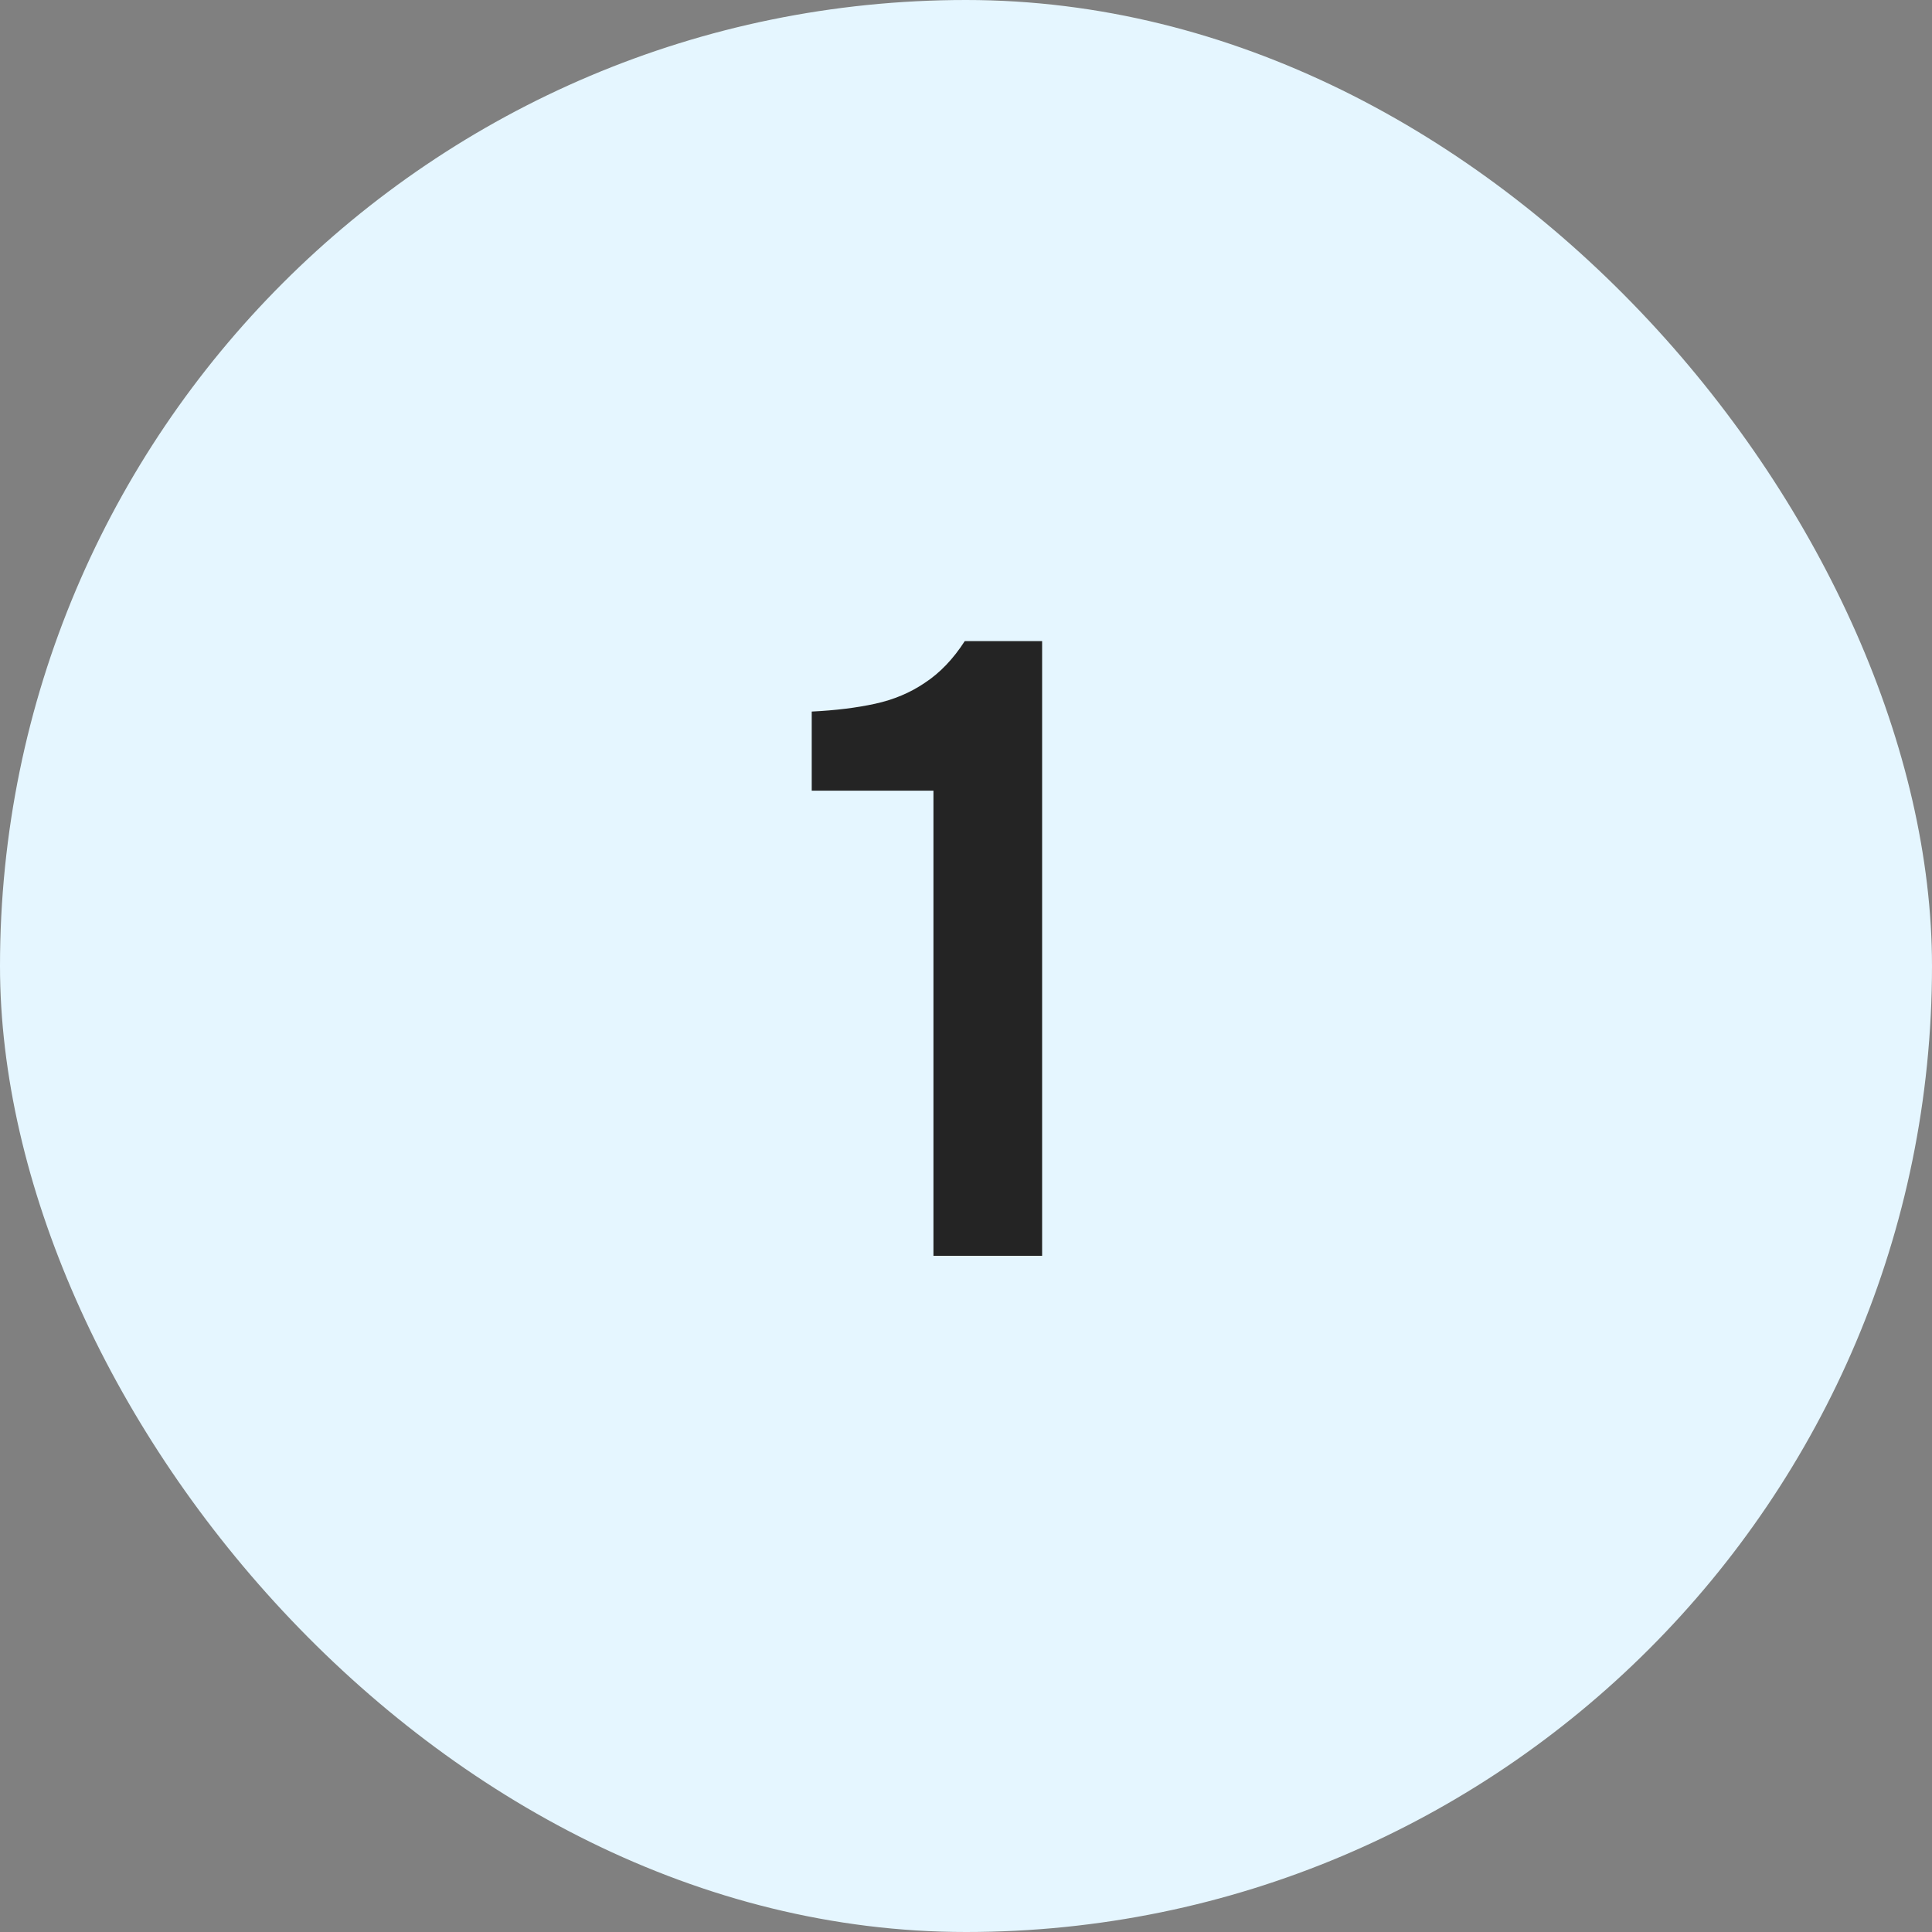
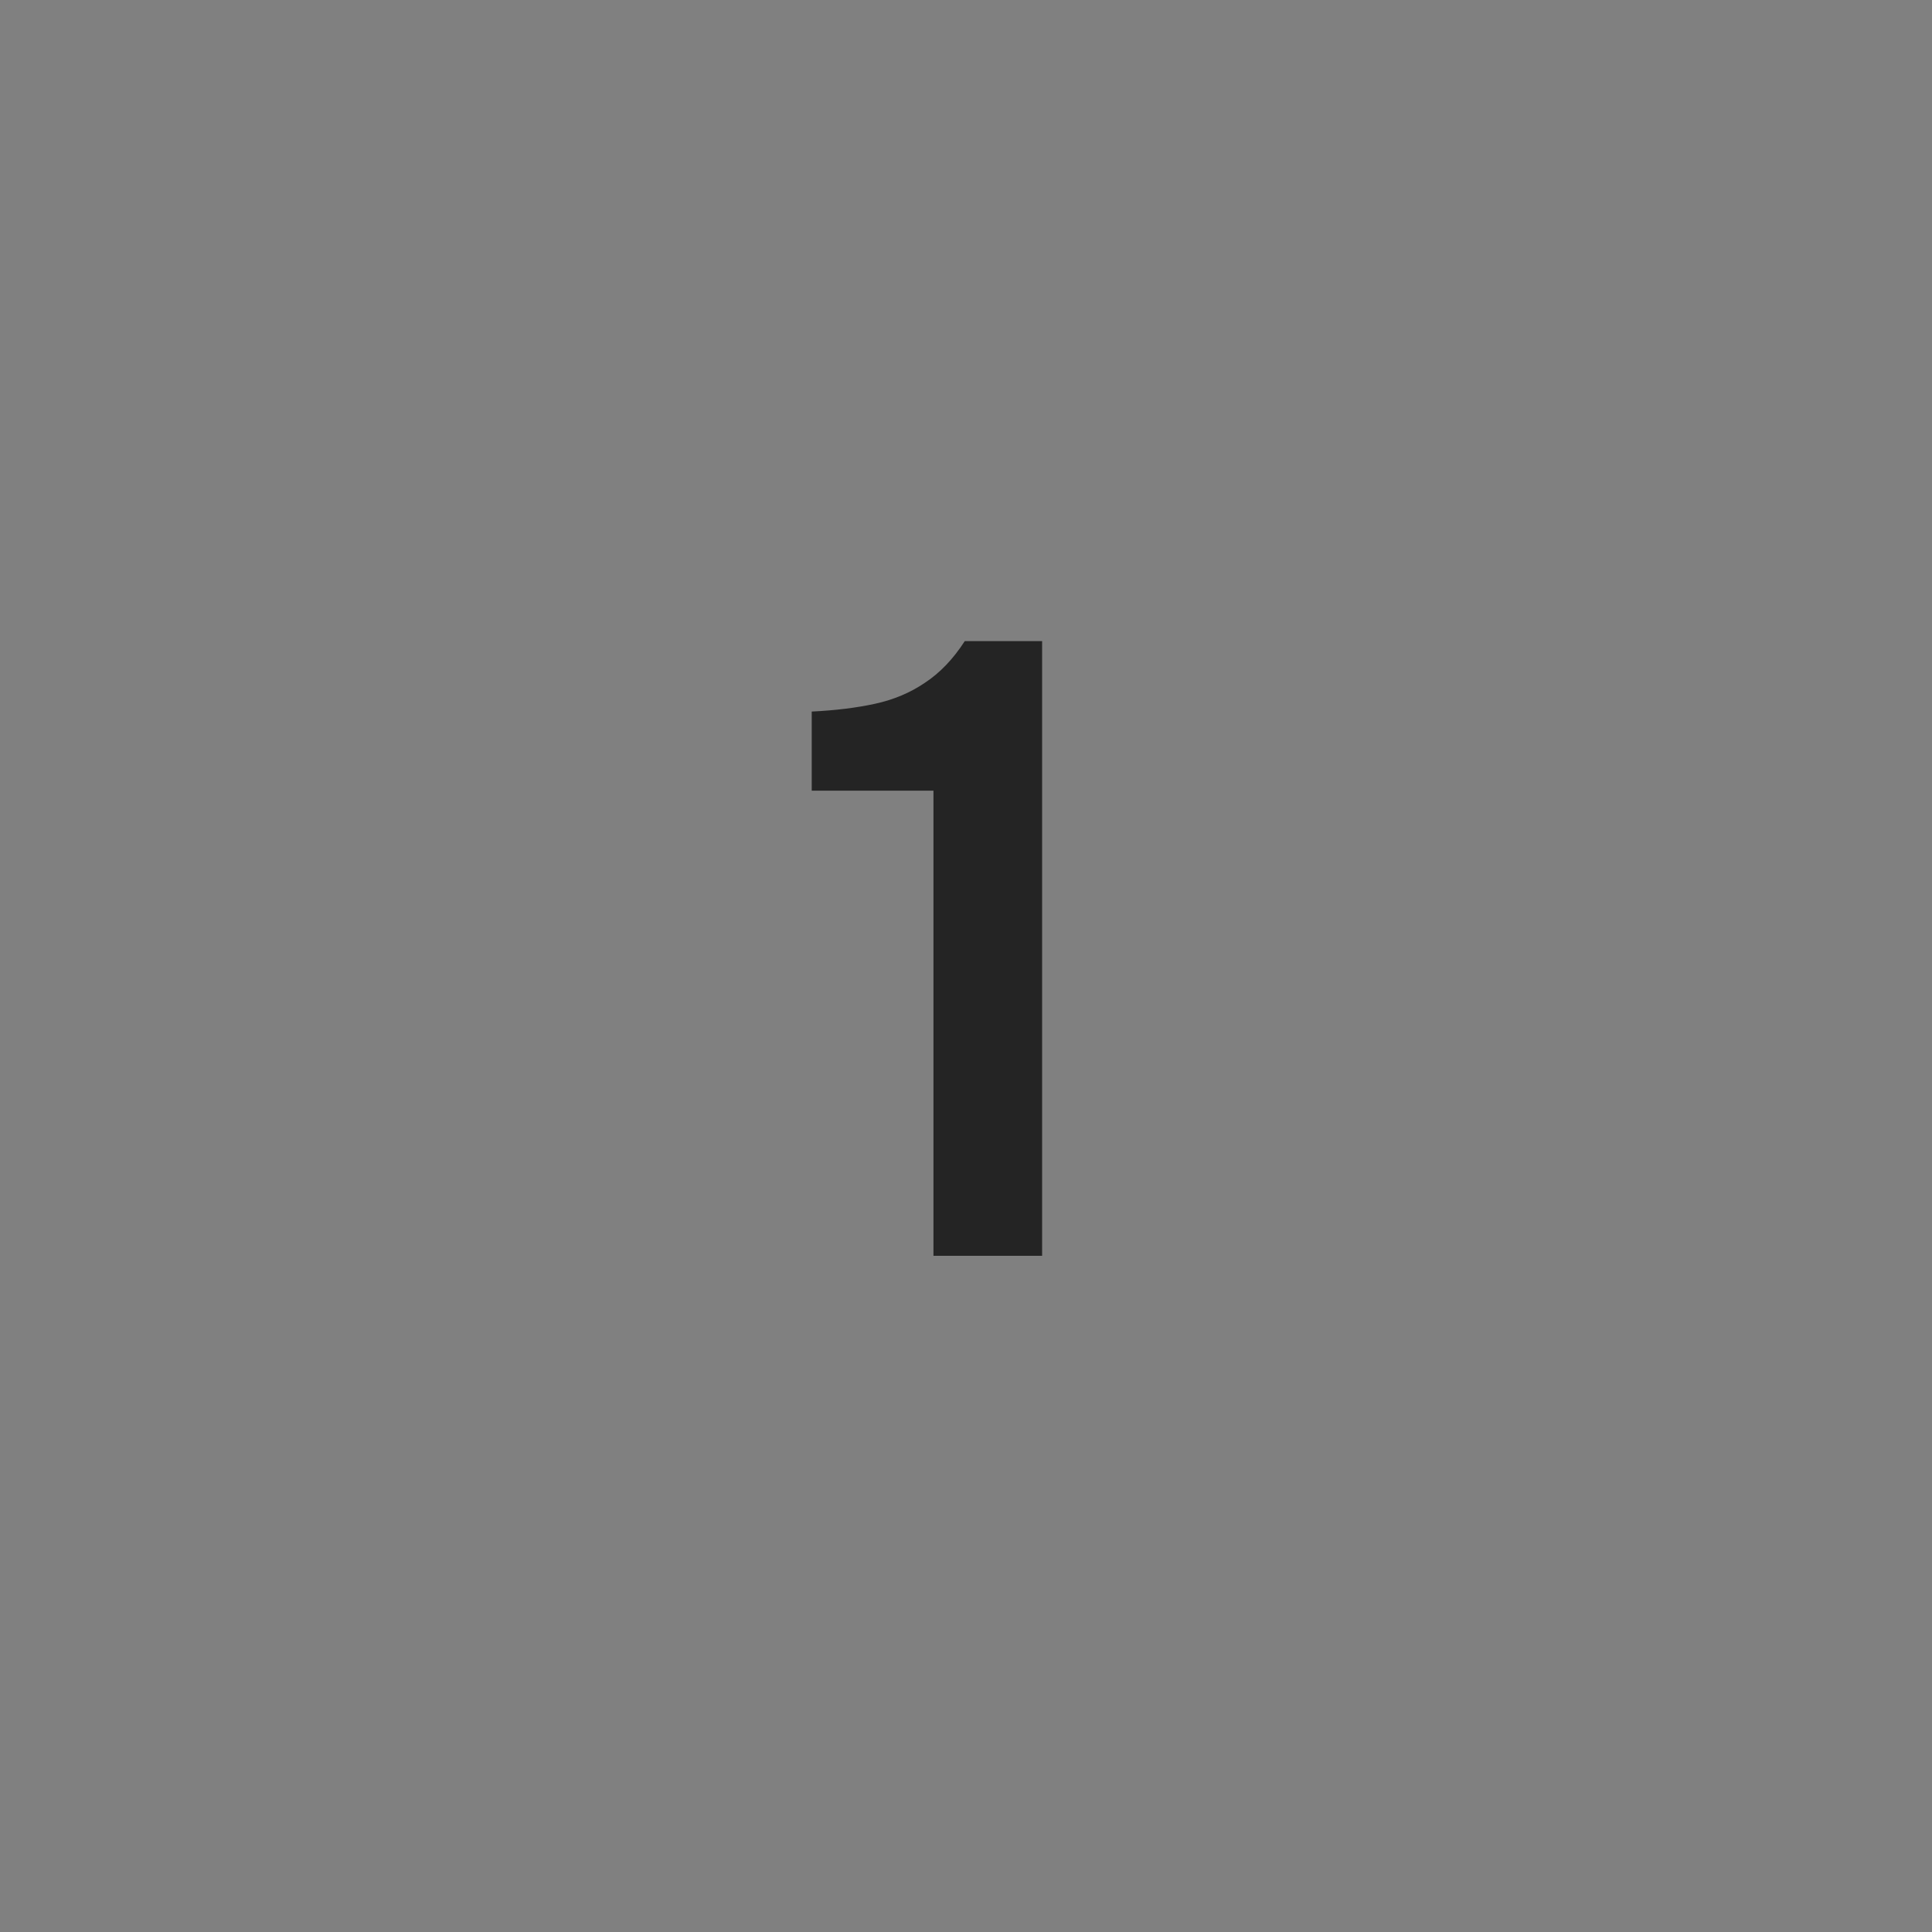
<svg xmlns="http://www.w3.org/2000/svg" width="40" height="40" viewBox="0 0 40 40" fill="none">
  <rect x="0" y="0" width="40" height="40" fill="#808080" stroke="none" />
-   <rect width="40" height="40" rx="20" fill="#E5F6FF" />
  <path d="M19.326 26V16.37H16.806V14.732C17.298 14.708 17.736 14.654 18.12 14.57C18.504 14.486 18.846 14.342 19.146 14.138C19.458 13.934 19.734 13.646 19.974 13.274H21.576V26H19.326Z" fill="#242424" />
</svg>